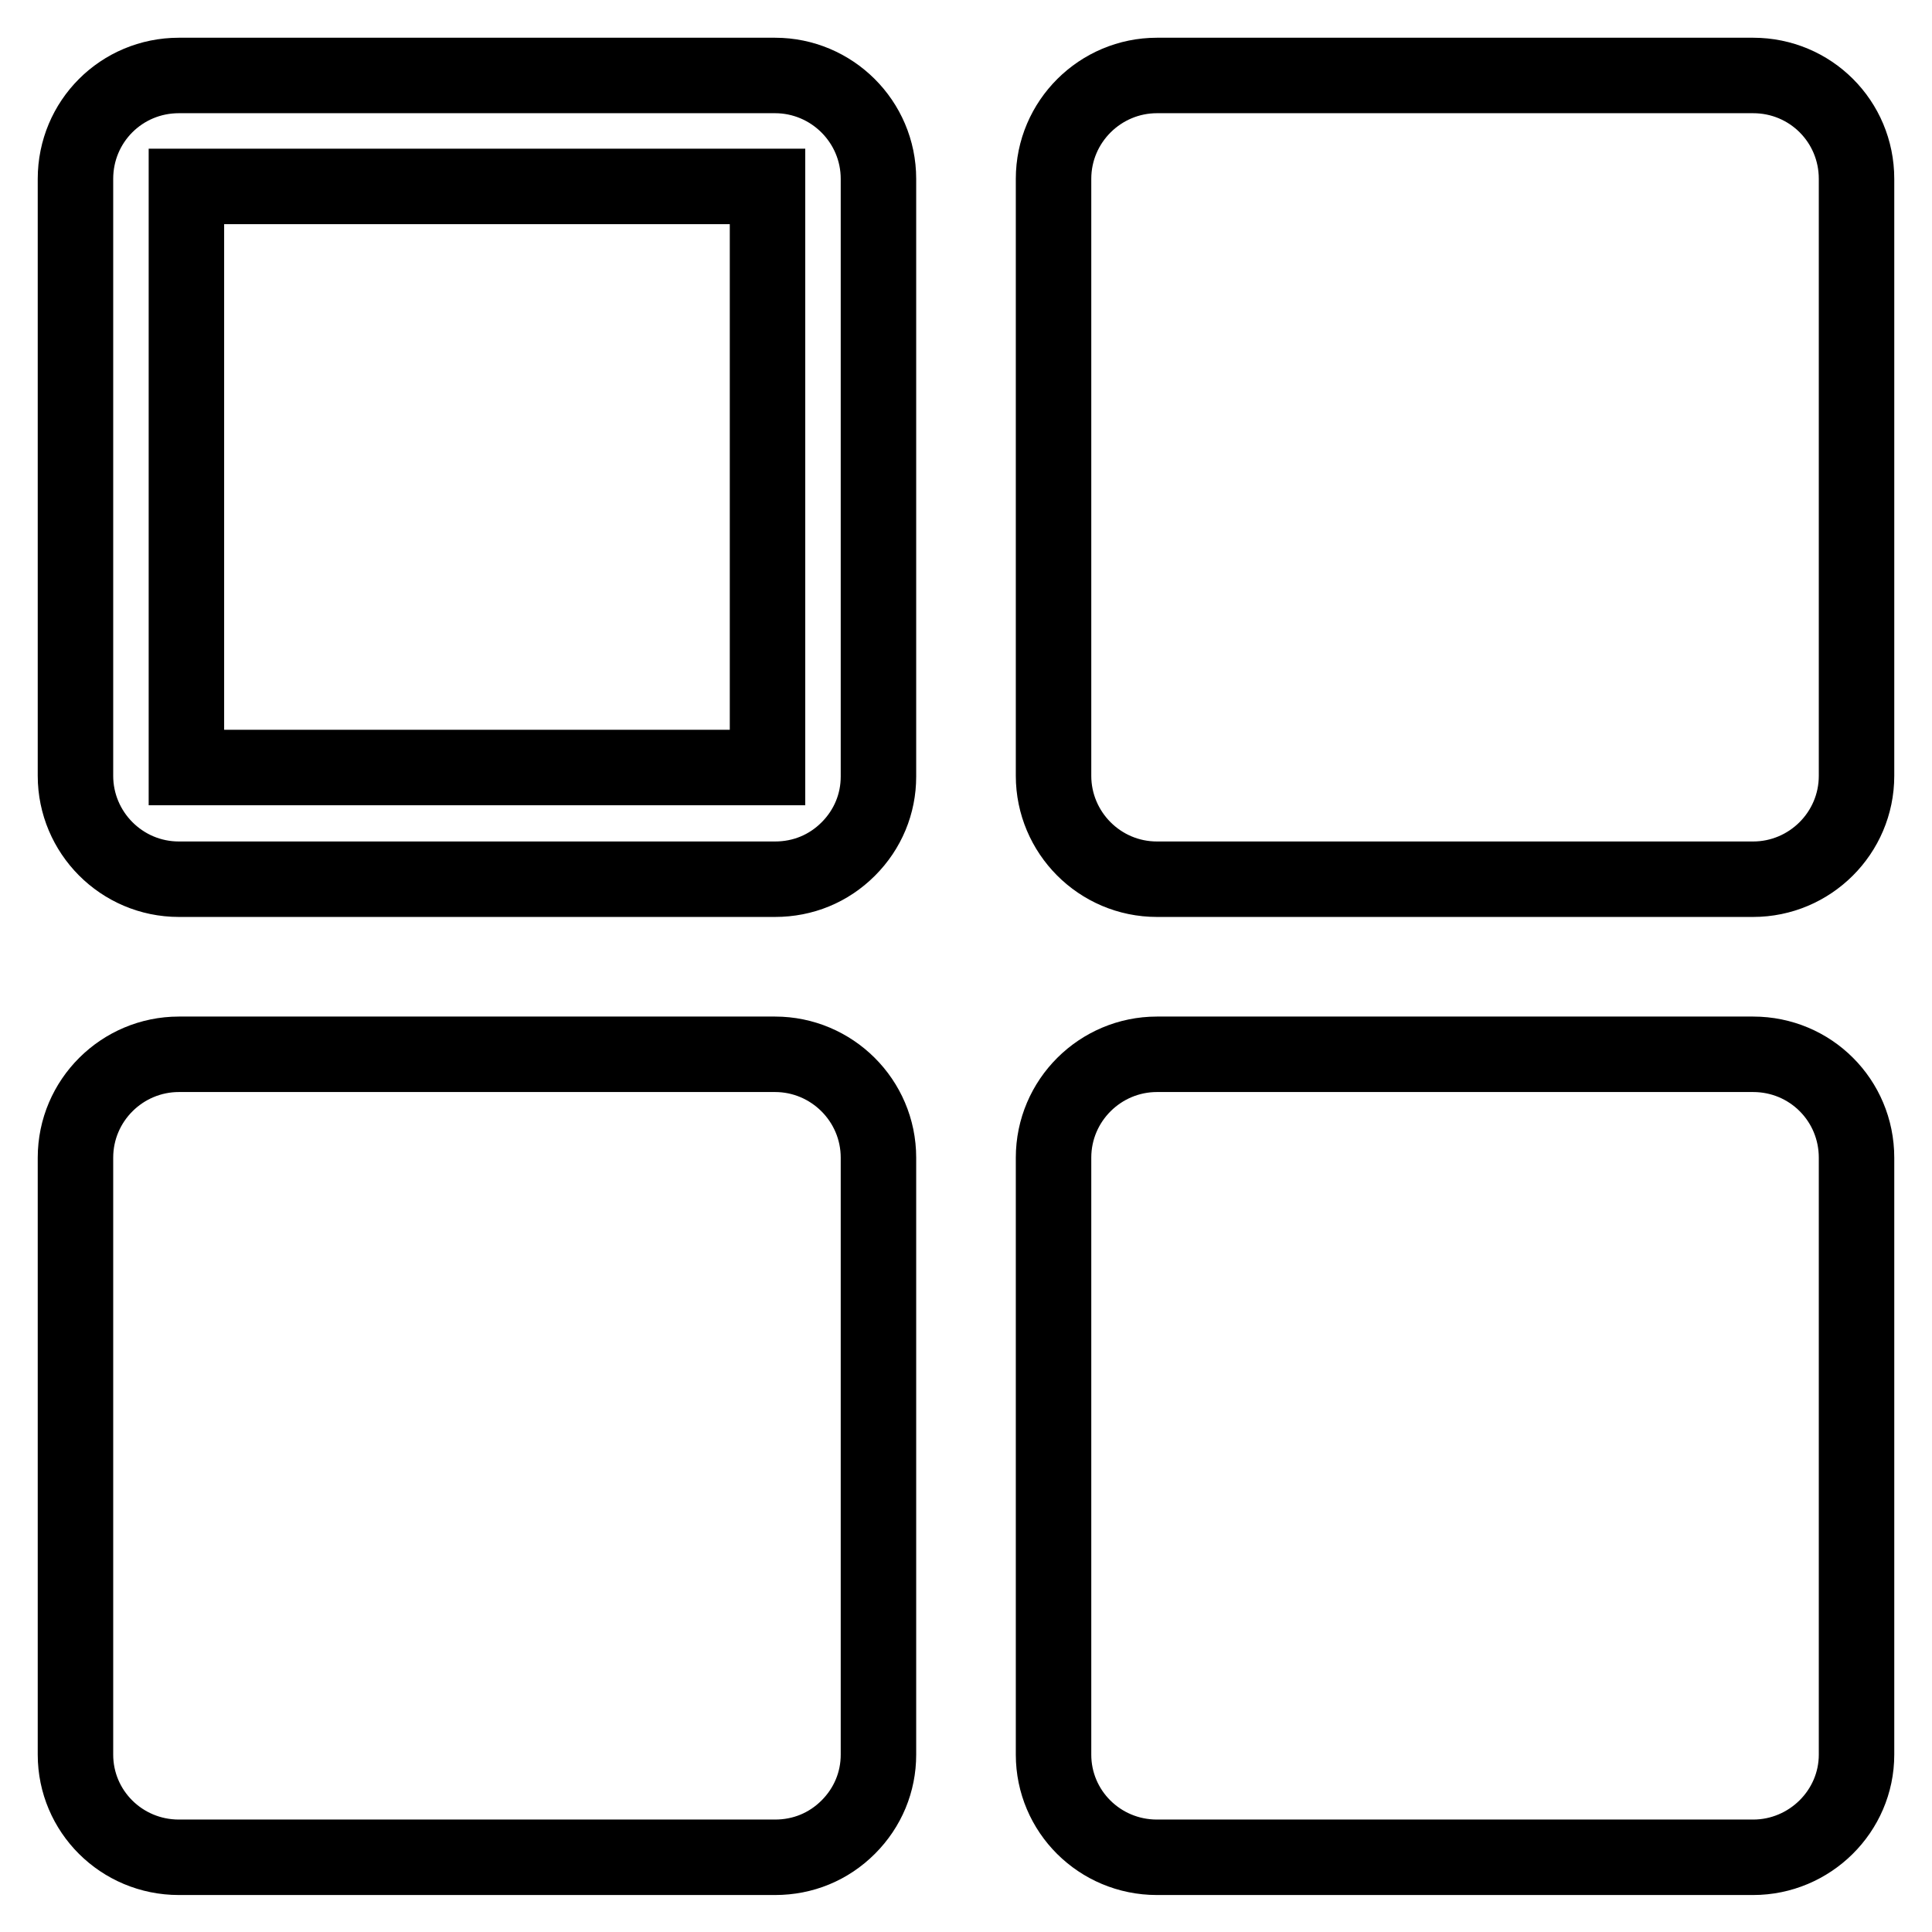
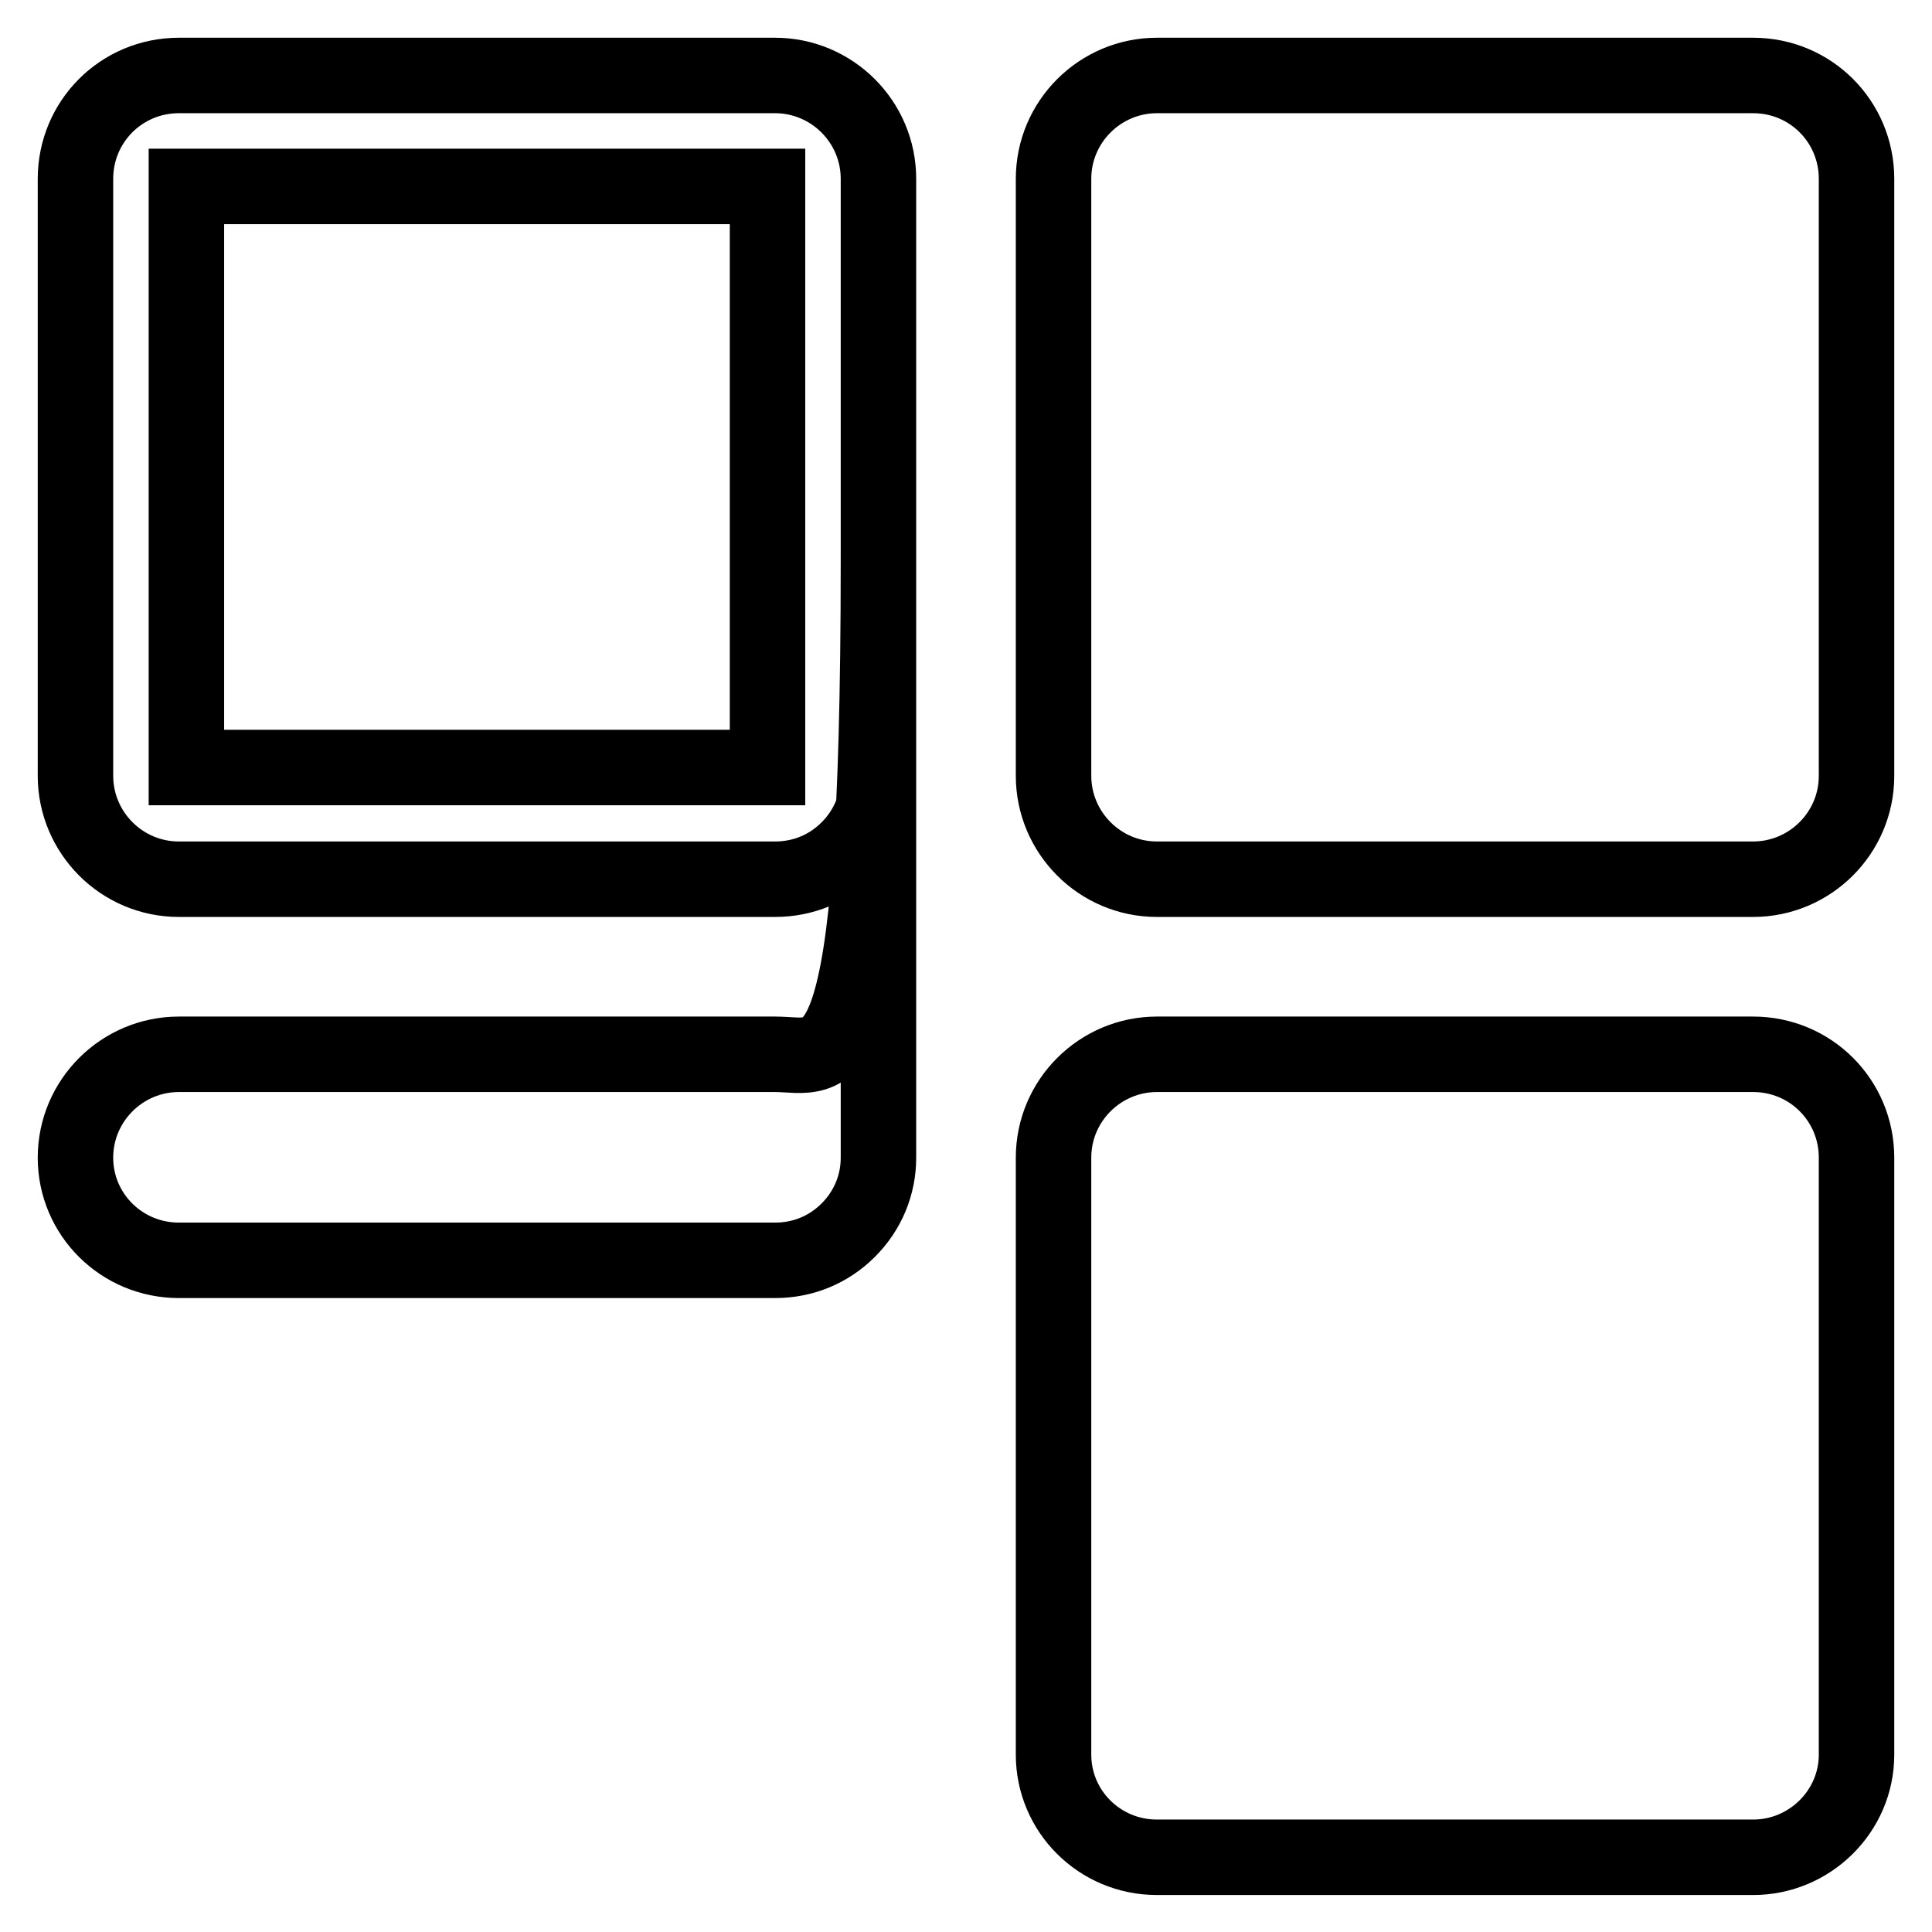
<svg xmlns="http://www.w3.org/2000/svg" version="1.1" x="0px" y="0px" viewBox="0 0 256 256" enable-background="new 0 0 256 256" xml:space="preserve">
  <g>
-     <path stroke-width="10" fill-opacity="0" stroke="#000000" d="M232.3,10h-79c-7.5,0-13.7,6.1-13.7,13.7v79.1c0,7.5,6.1,13.7,13.7,13.7h79c7.5,0,13.7-6.1,13.7-13.7V23.7 C246,16.1,239.9,10,232.3,10z M102.7,139.7h-79c-7.5,0-13.7,6.1-13.7,13.7v79.1c0,7.5,6.1,13.6,13.7,13.6h79c3.7,0,7.1-1.4,9.7-4 c2.6-2.6,4-6,4-9.6v-79.1C116.4,145.8,110.2,139.7,102.7,139.7z M102.7,10h-79C16.1,10,10,16.1,10,23.7v79.1 c0,7.5,6.1,13.7,13.7,13.7h79c3.7,0,7.1-1.4,9.7-4c2.6-2.6,4-6,4-9.6V23.7C116.4,16.1,110.2,10,102.7,10z M101.7,101.7h-77v-77h77 V101.7z M232.3,139.7h-79c-7.5,0-13.7,6.1-13.7,13.7v79.1c0,7.5,6.1,13.6,13.7,13.6h79c7.5,0,13.7-6.1,13.7-13.6v-79.1 C246,145.8,239.9,139.7,232.3,139.7z" />
+     <path stroke-width="10" fill-opacity="0" stroke="#000000" d="M232.3,10h-79c-7.5,0-13.7,6.1-13.7,13.7v79.1c0,7.5,6.1,13.7,13.7,13.7h79c7.5,0,13.7-6.1,13.7-13.7V23.7 C246,16.1,239.9,10,232.3,10z M102.7,139.7h-79c-7.5,0-13.7,6.1-13.7,13.7c0,7.5,6.1,13.6,13.7,13.6h79c3.7,0,7.1-1.4,9.7-4 c2.6-2.6,4-6,4-9.6v-79.1C116.4,145.8,110.2,139.7,102.7,139.7z M102.7,10h-79C16.1,10,10,16.1,10,23.7v79.1 c0,7.5,6.1,13.7,13.7,13.7h79c3.7,0,7.1-1.4,9.7-4c2.6-2.6,4-6,4-9.6V23.7C116.4,16.1,110.2,10,102.7,10z M101.7,101.7h-77v-77h77 V101.7z M232.3,139.7h-79c-7.5,0-13.7,6.1-13.7,13.7v79.1c0,7.5,6.1,13.6,13.7,13.6h79c7.5,0,13.7-6.1,13.7-13.6v-79.1 C246,145.8,239.9,139.7,232.3,139.7z" />
  </g>
</svg>